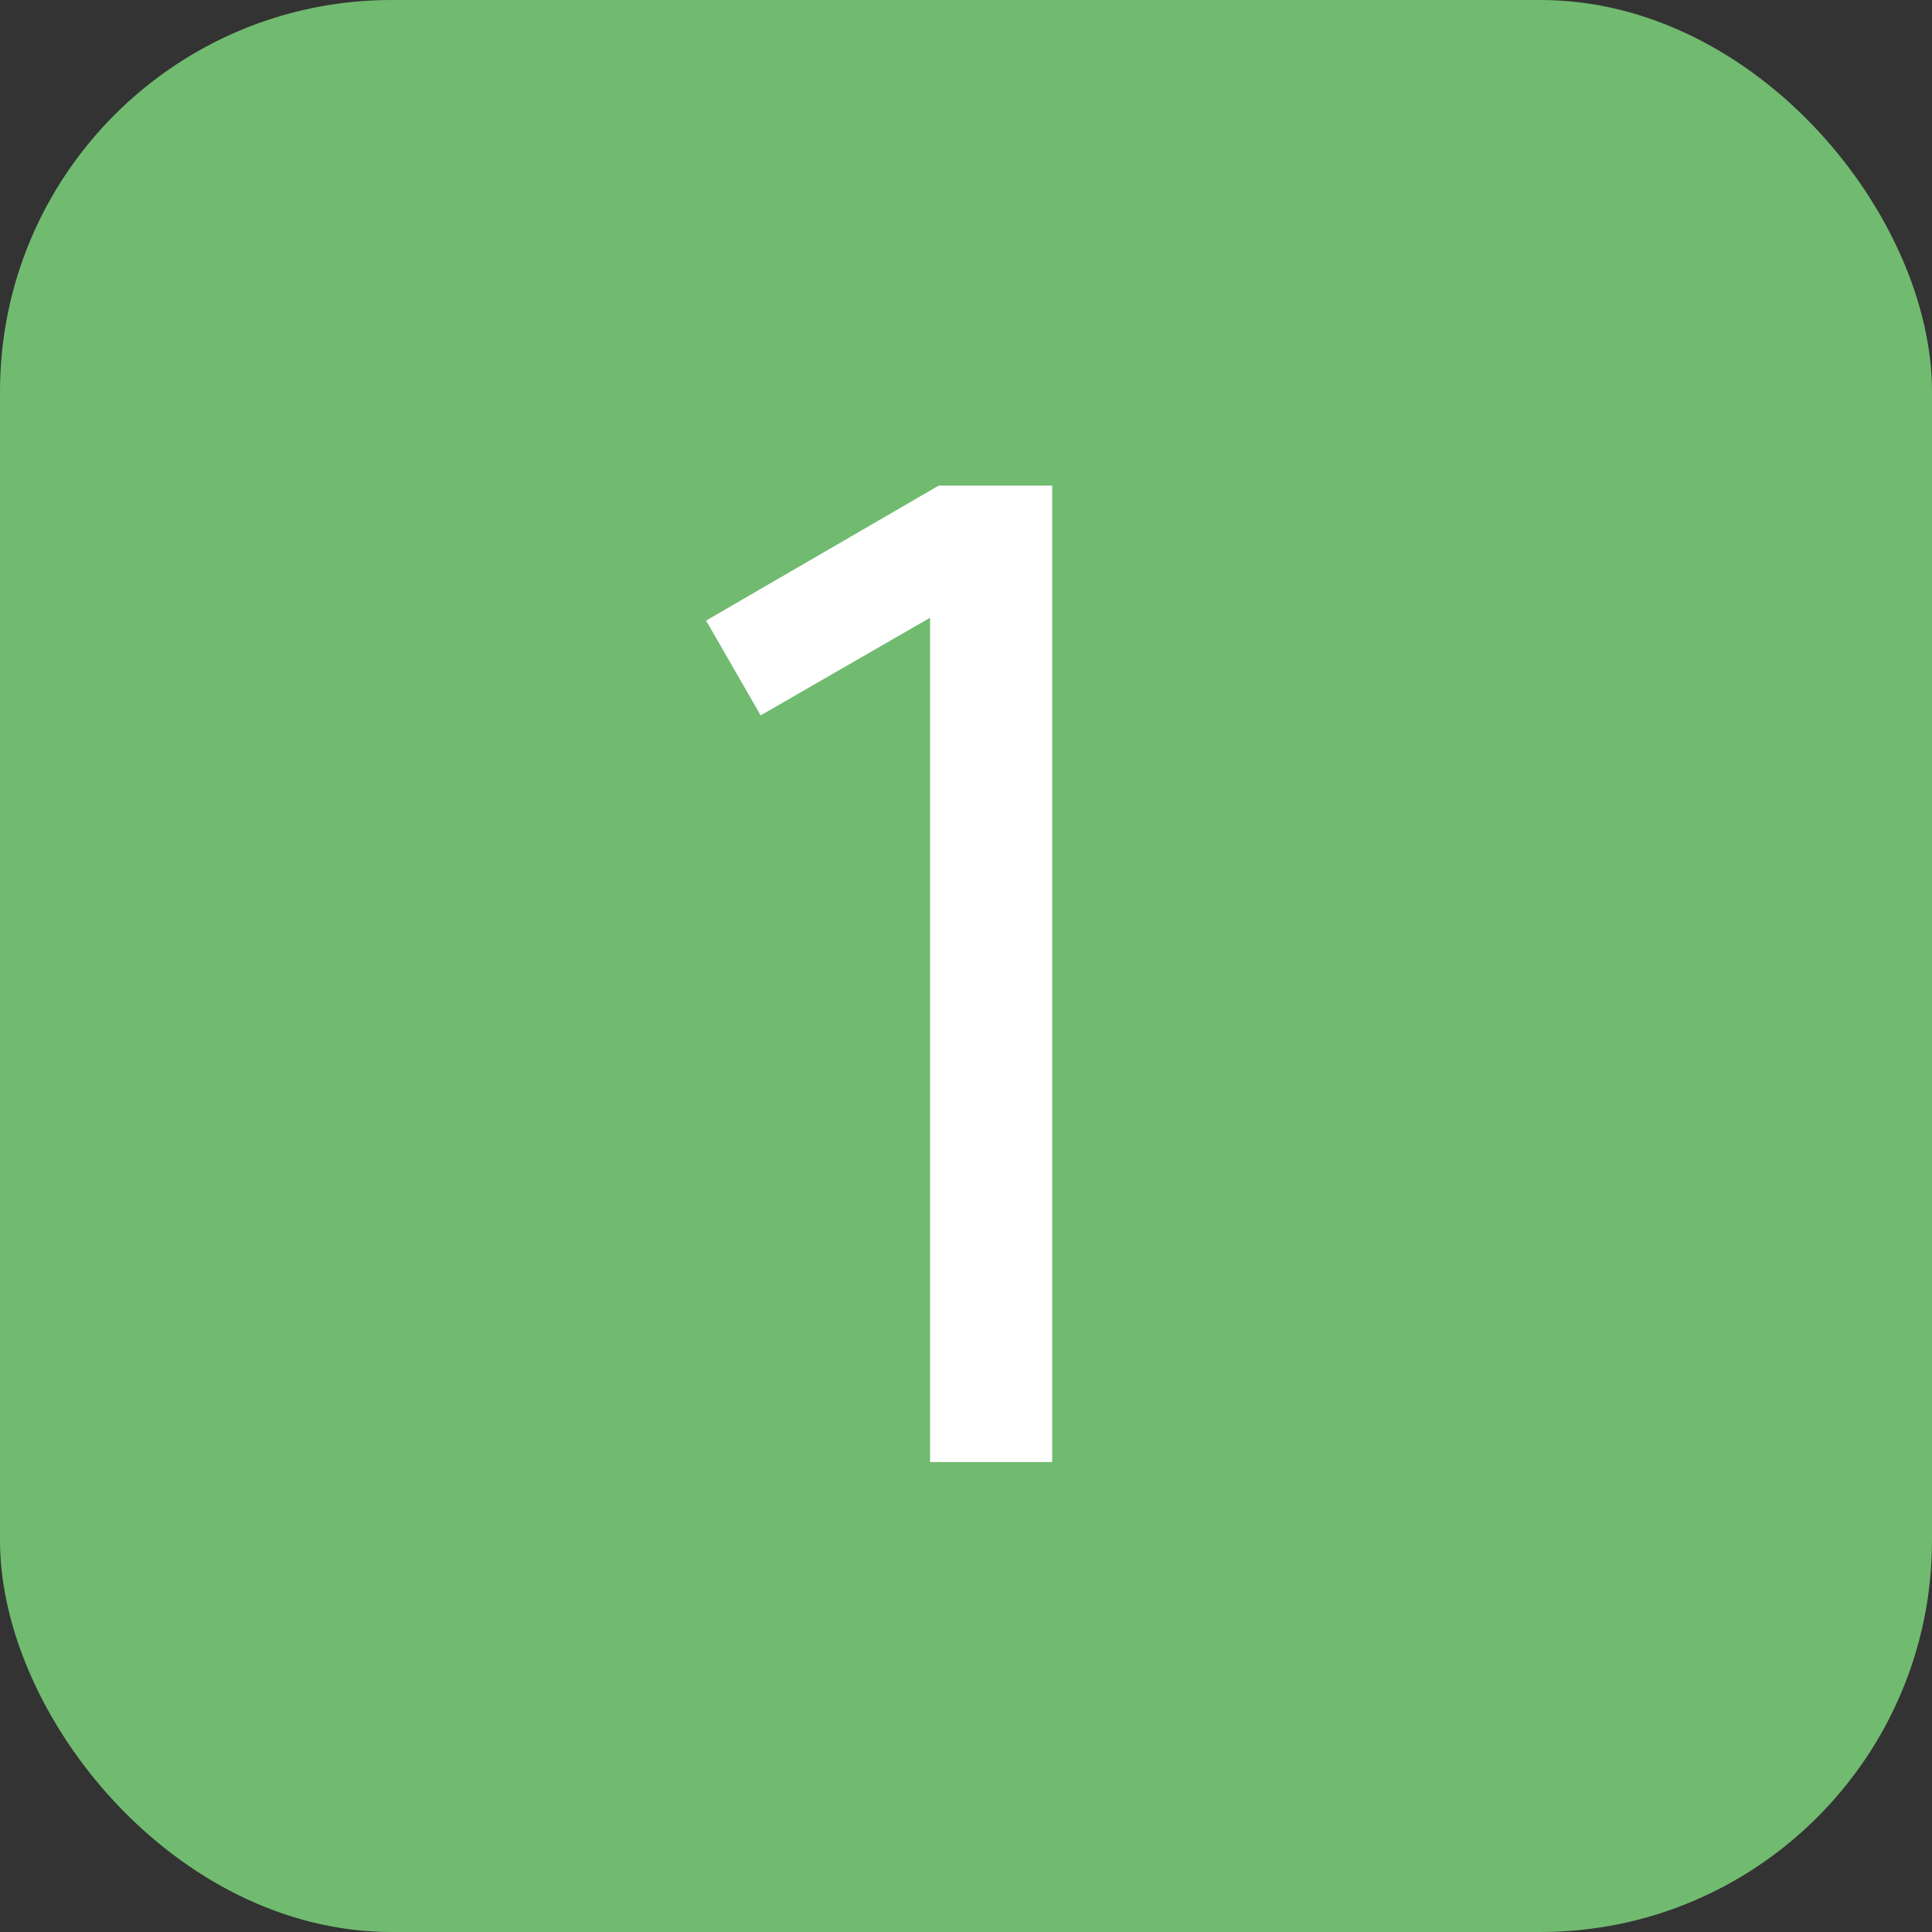
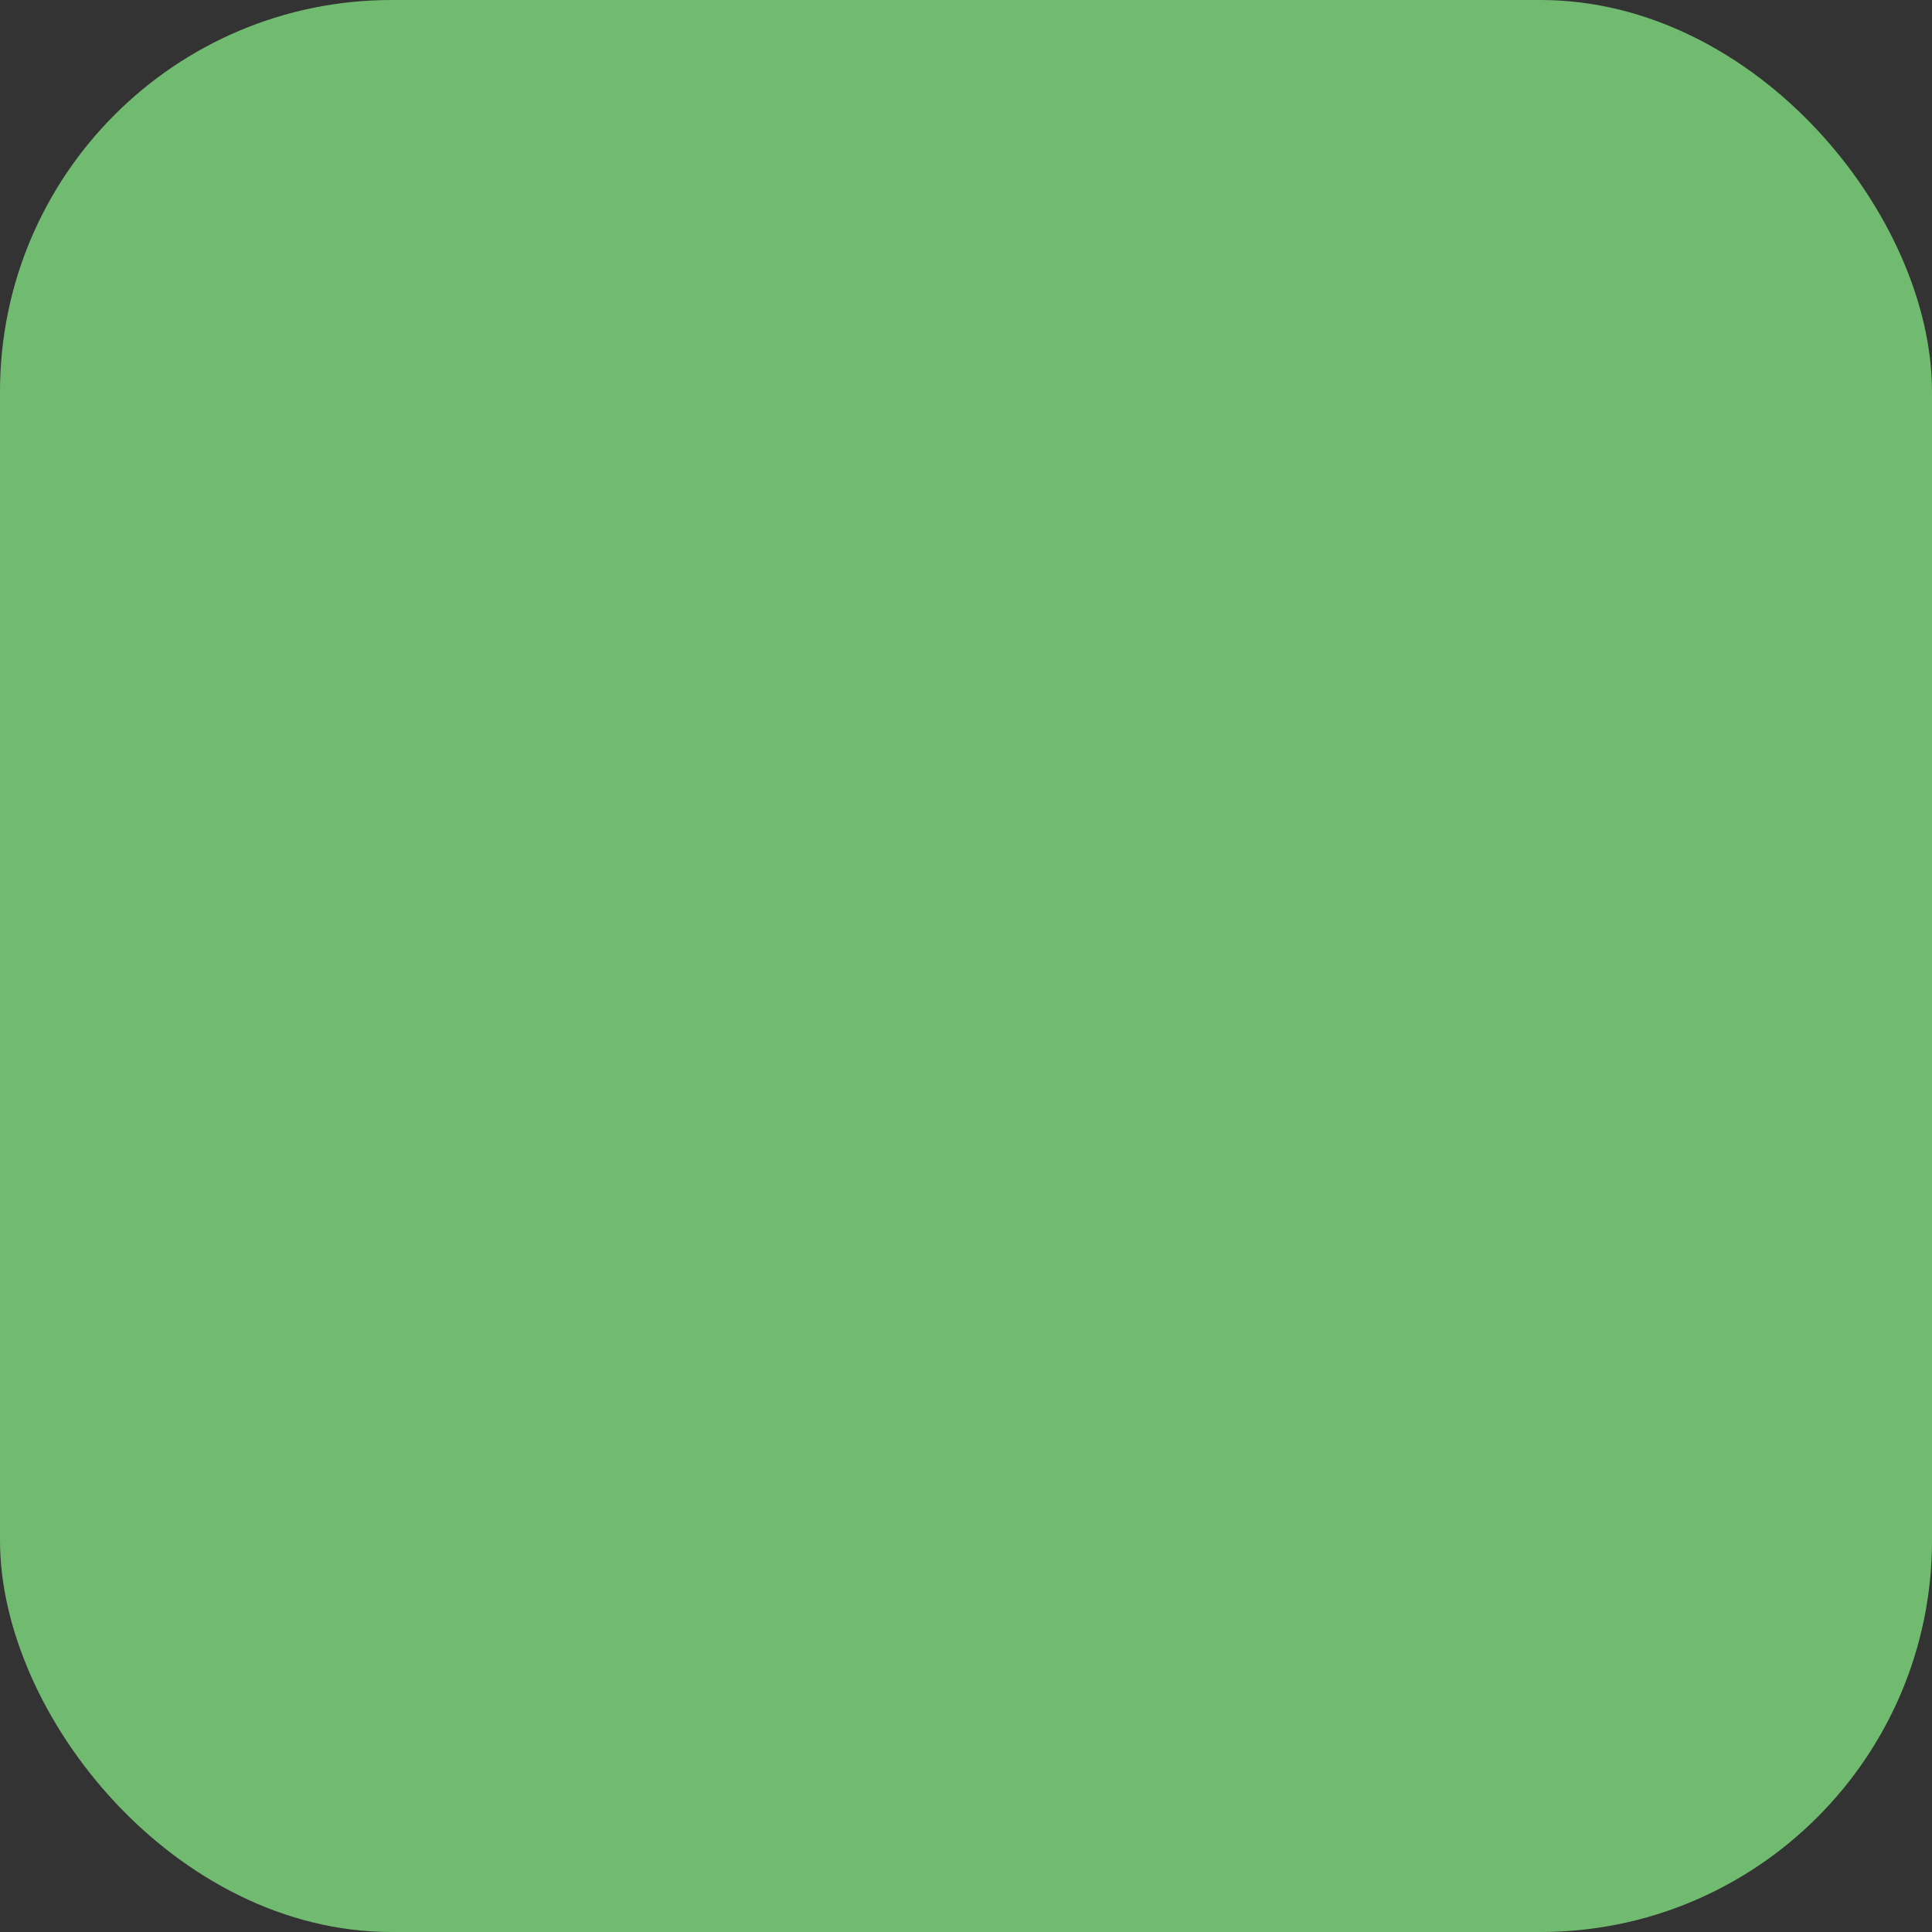
<svg xmlns="http://www.w3.org/2000/svg" width="74" height="74" viewBox="0 0 74 74" fill="none">
  <rect x="0" y="0" width="74" height="74" fill="#333333" stroke="none" />
  <rect width="74" height="74" rx="15" fill="#71BB70" />
-   <path d="M27.045 23.77L35.955 18.6H40.3V56H35.625V23.66L29.135 27.4L27.045 23.77Z" fill="white" />
</svg>